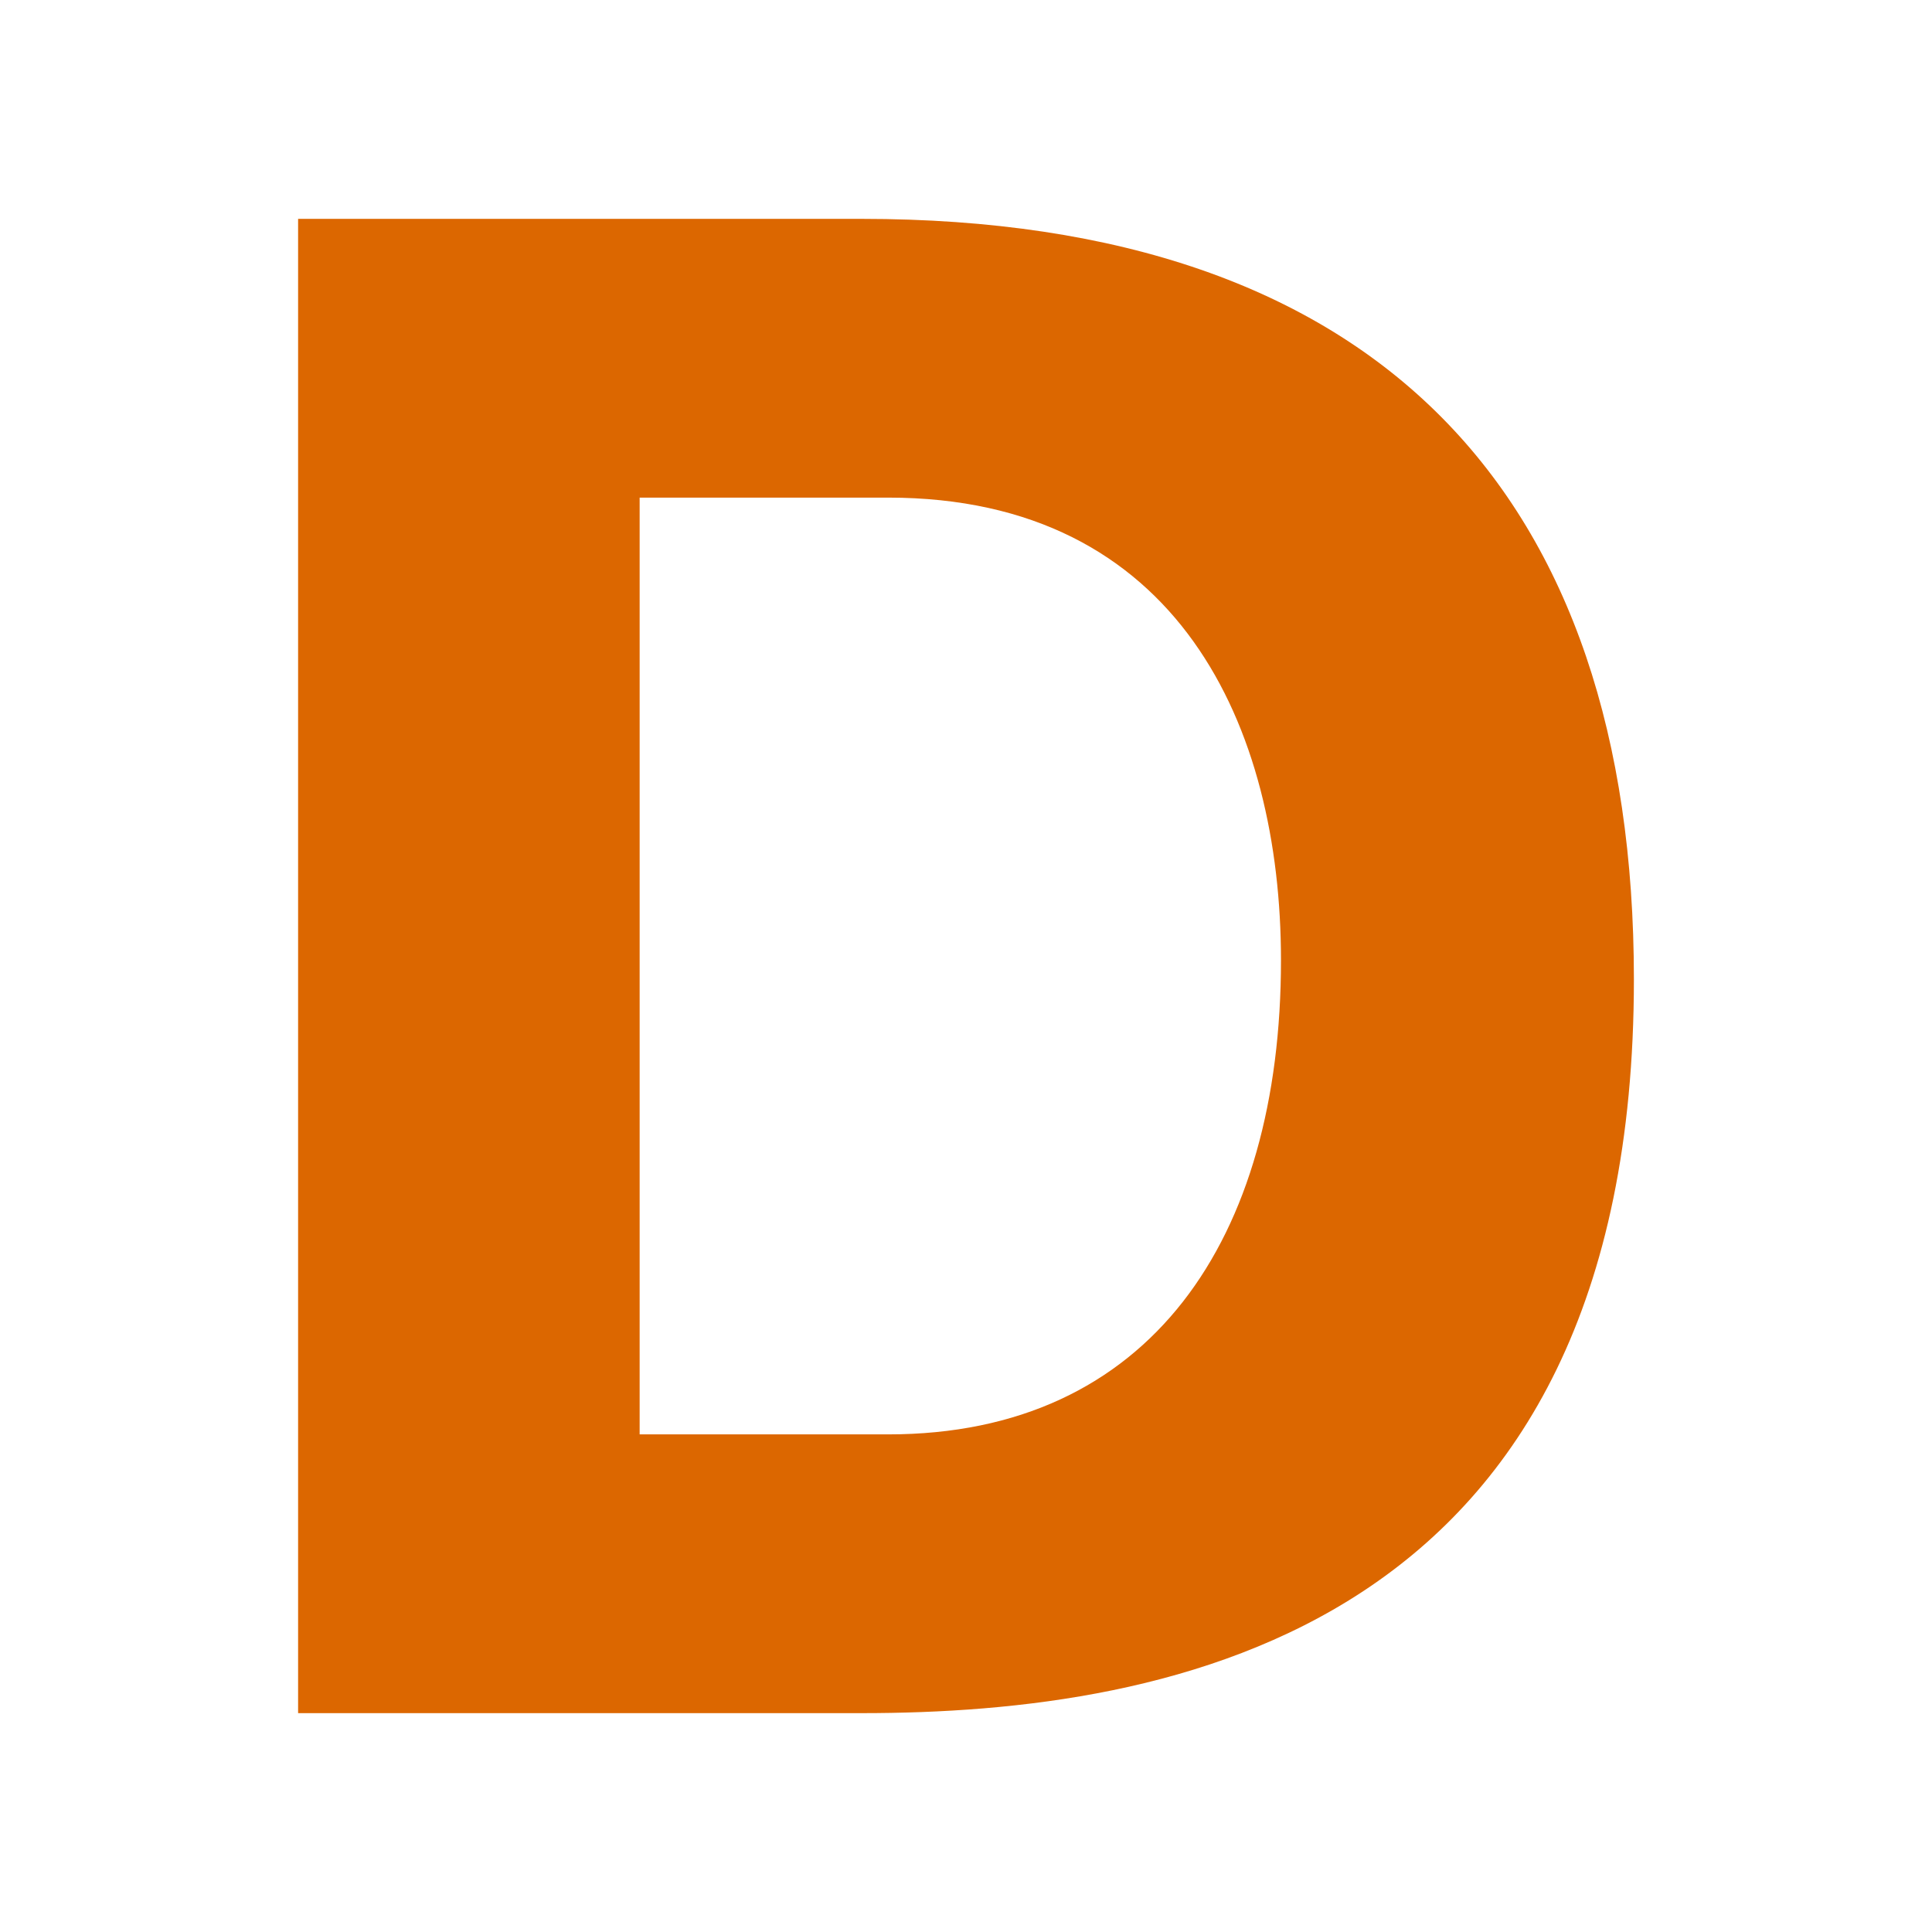
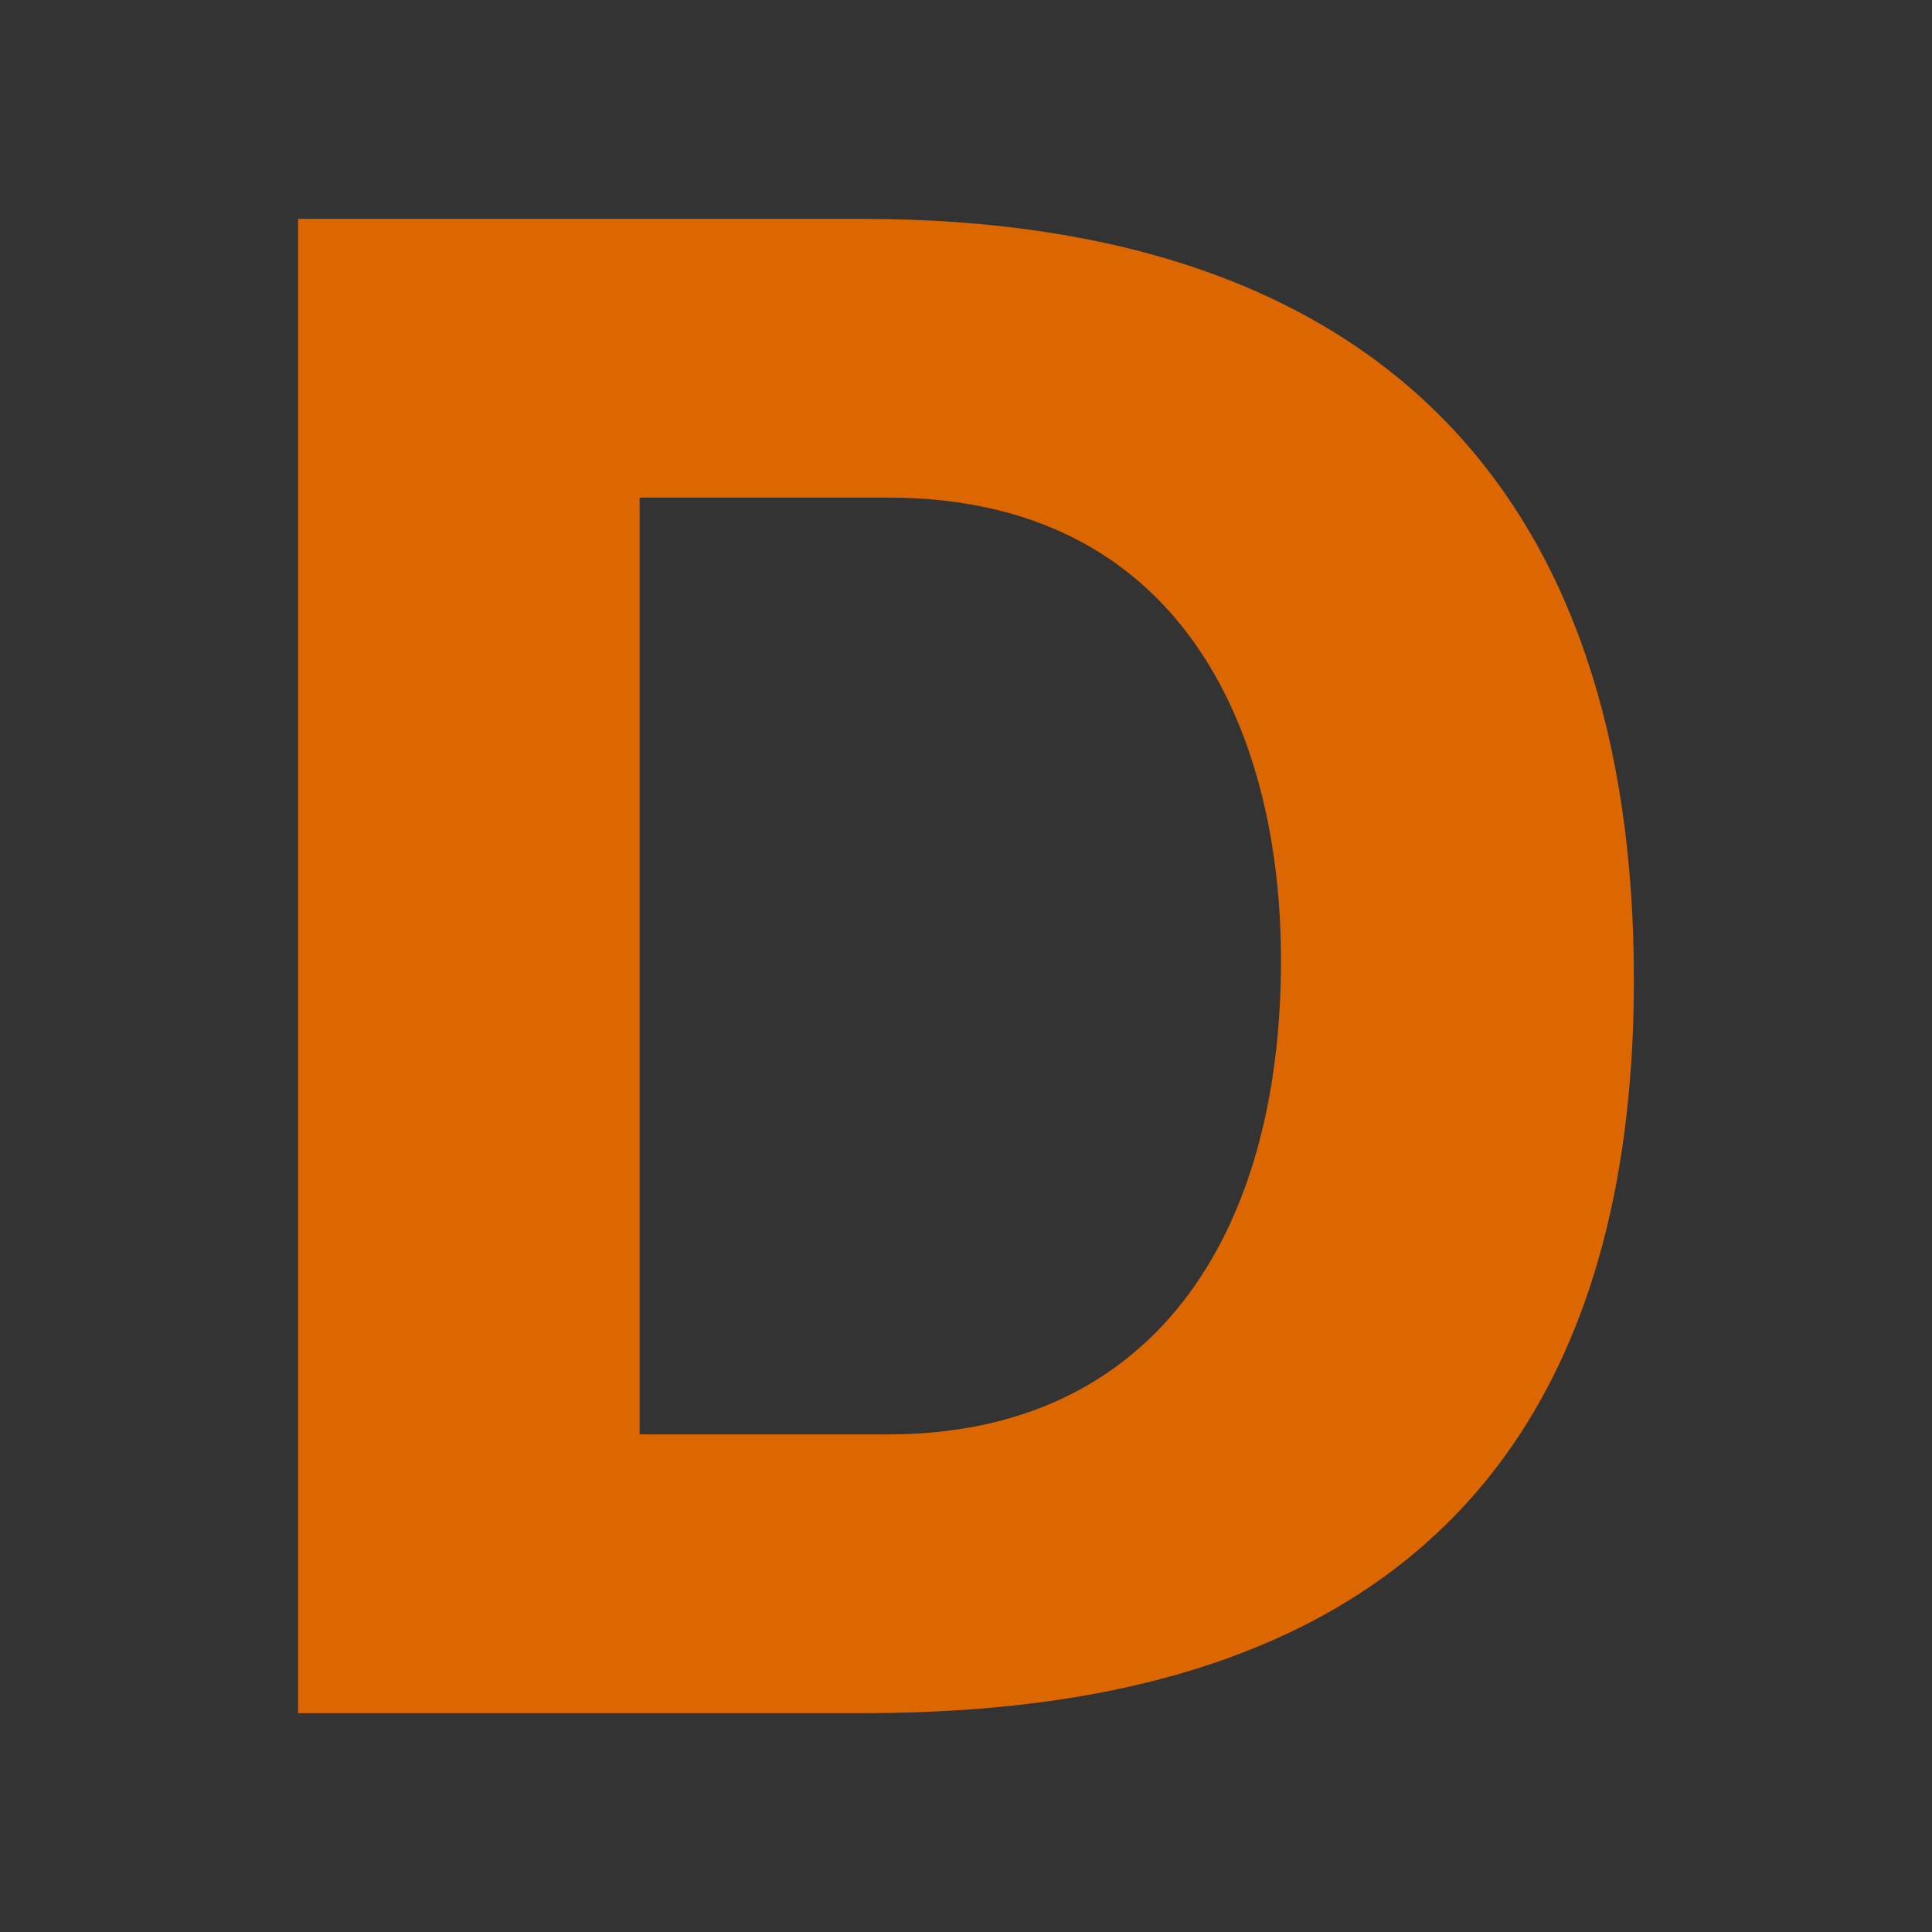
<svg xmlns="http://www.w3.org/2000/svg" version="1.1" width="512" height="512">
  <rect width="100%" height="100%" fill="#333333" stroke="none" />
  <svg width="512" height="512" viewBox="0 0 512 512" fill="none">
-     <rect width="512" height="512" fill="white" />
    <path d="M79 454V58H228.344C365.619 58 433 131.371 433 259.518C433 432.391 310.307 454 228.344 454H79ZM169.511 131.873V380.127H235.384C304.776 380.127 339.472 328.365 339.472 254.492C339.472 192.68 312.318 131.873 235.384 131.873H169.511Z" fill="#DC6700" />
  </svg>
  <style>@media (prefers-color-scheme: light) { :root { filter: none; } }
@media (prefers-color-scheme: dark) { :root { filter: none; } }
</style>
</svg>